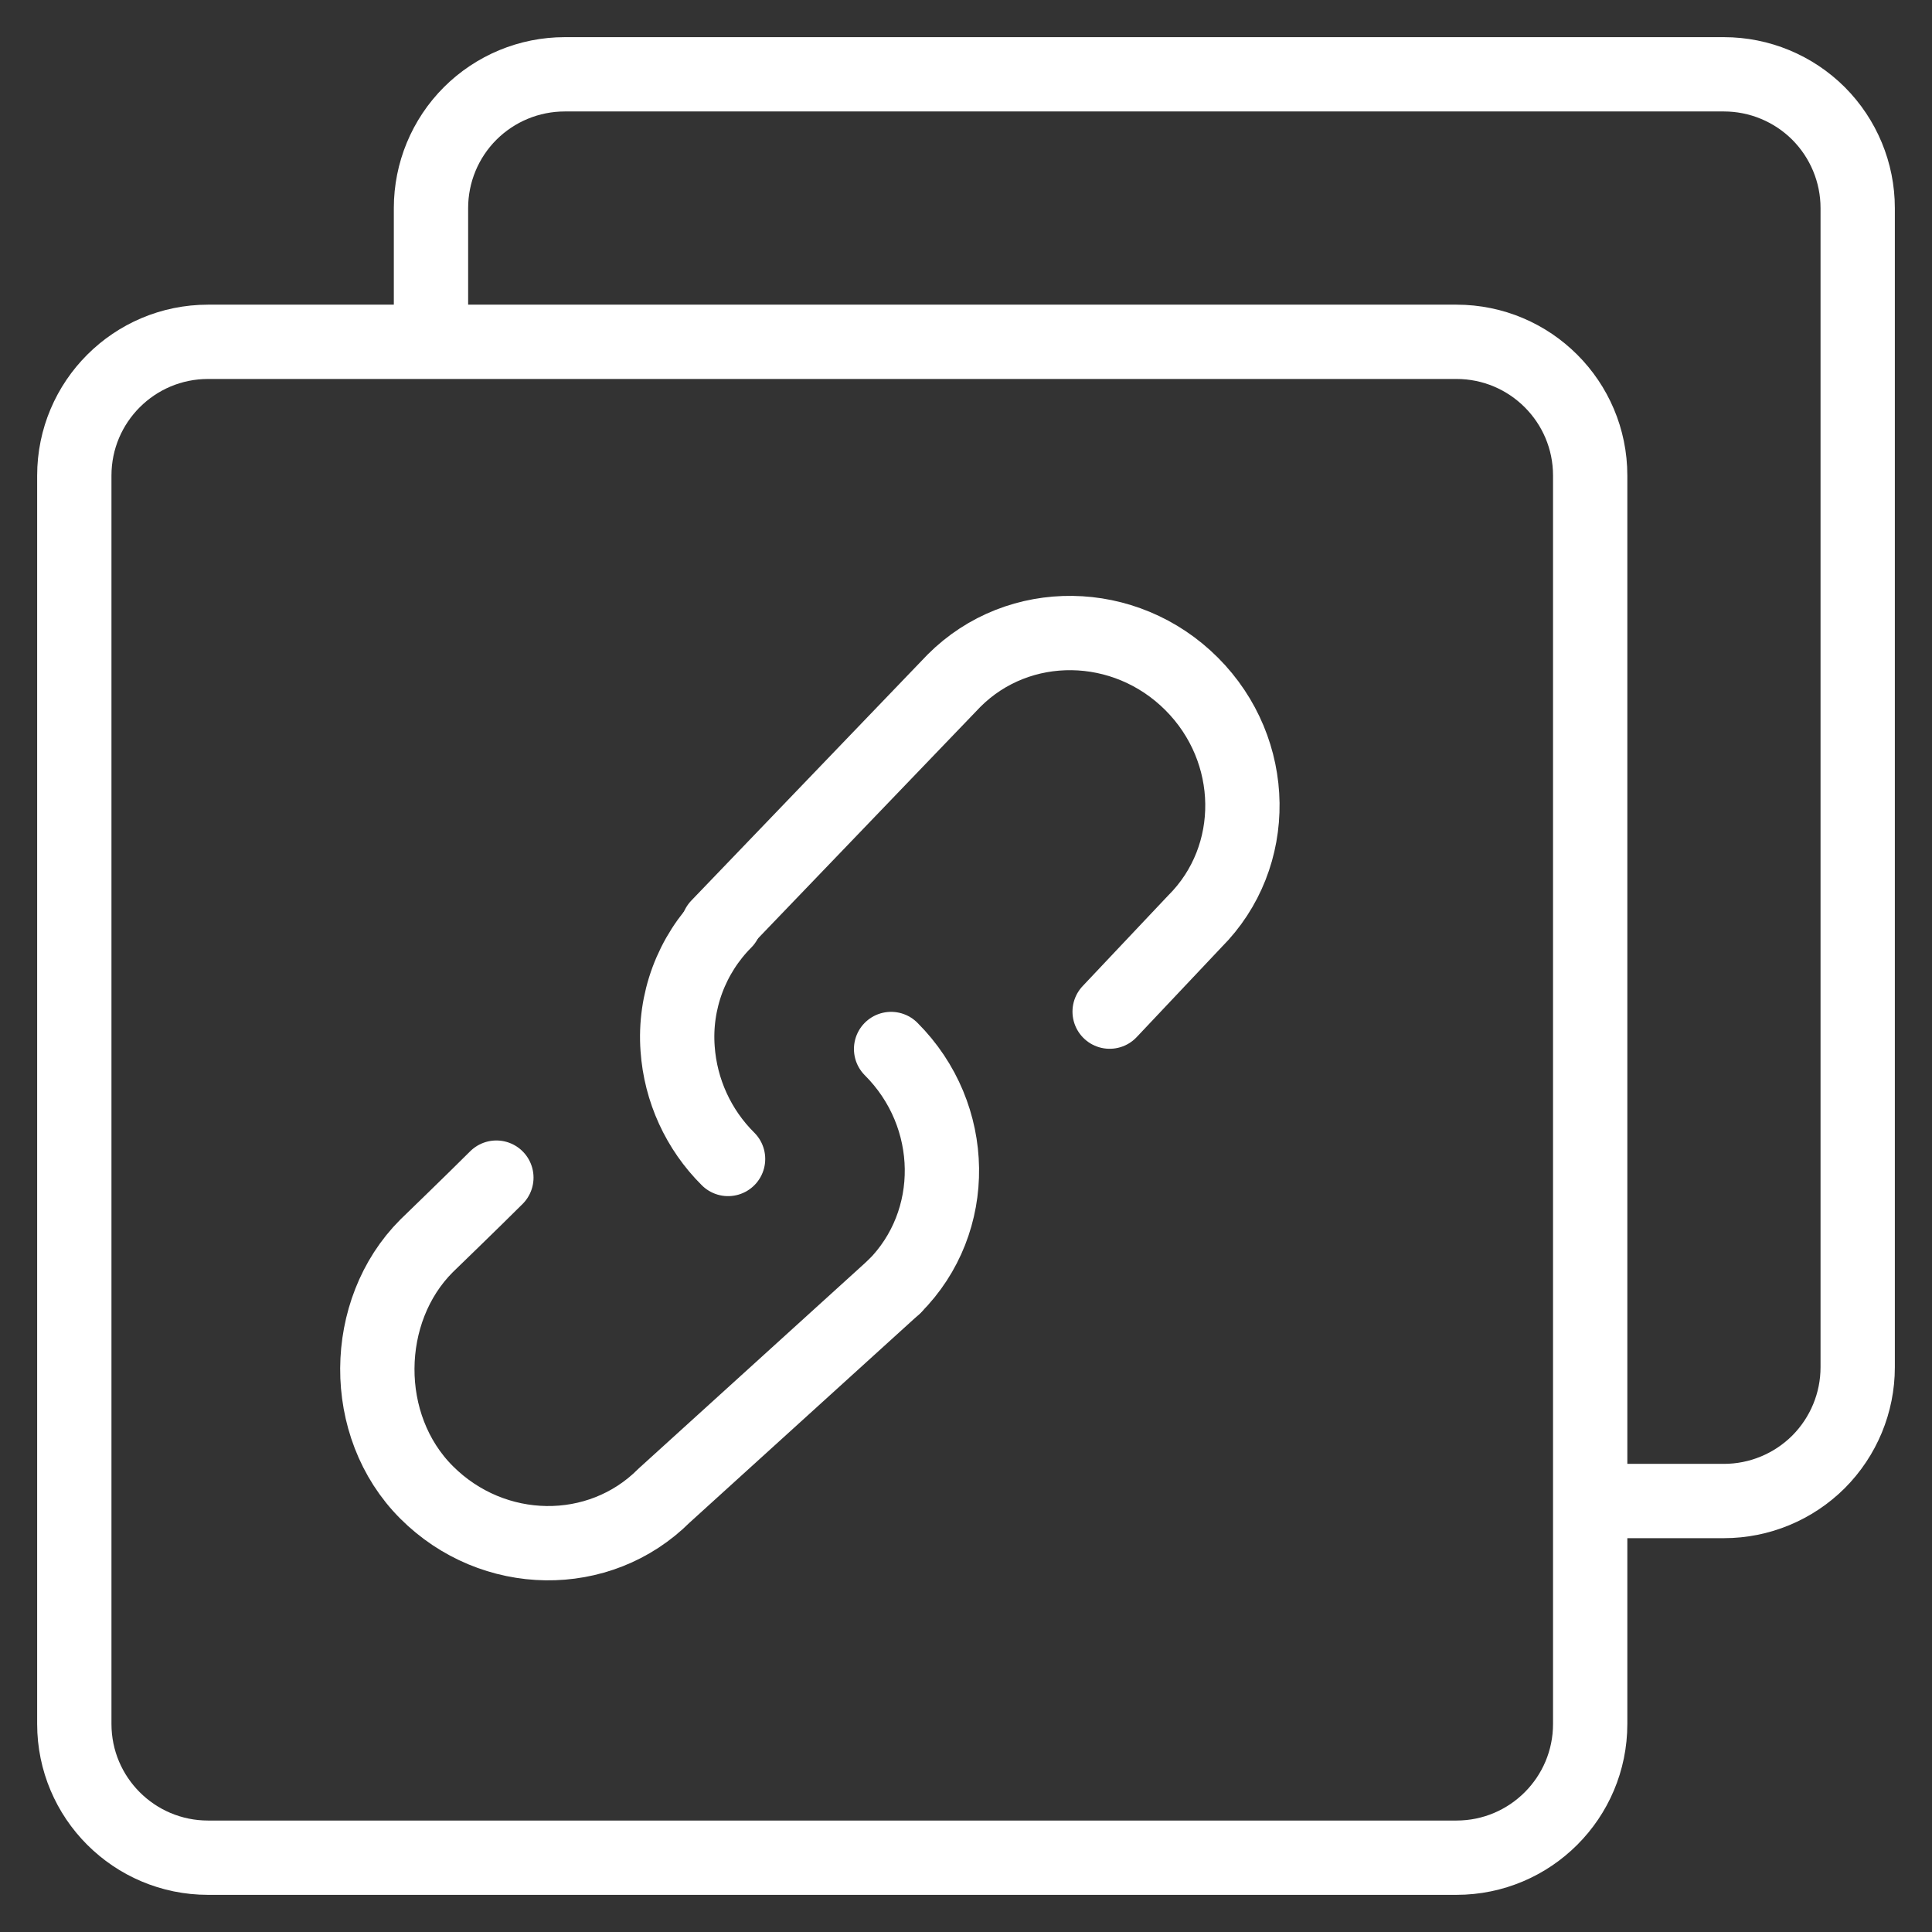
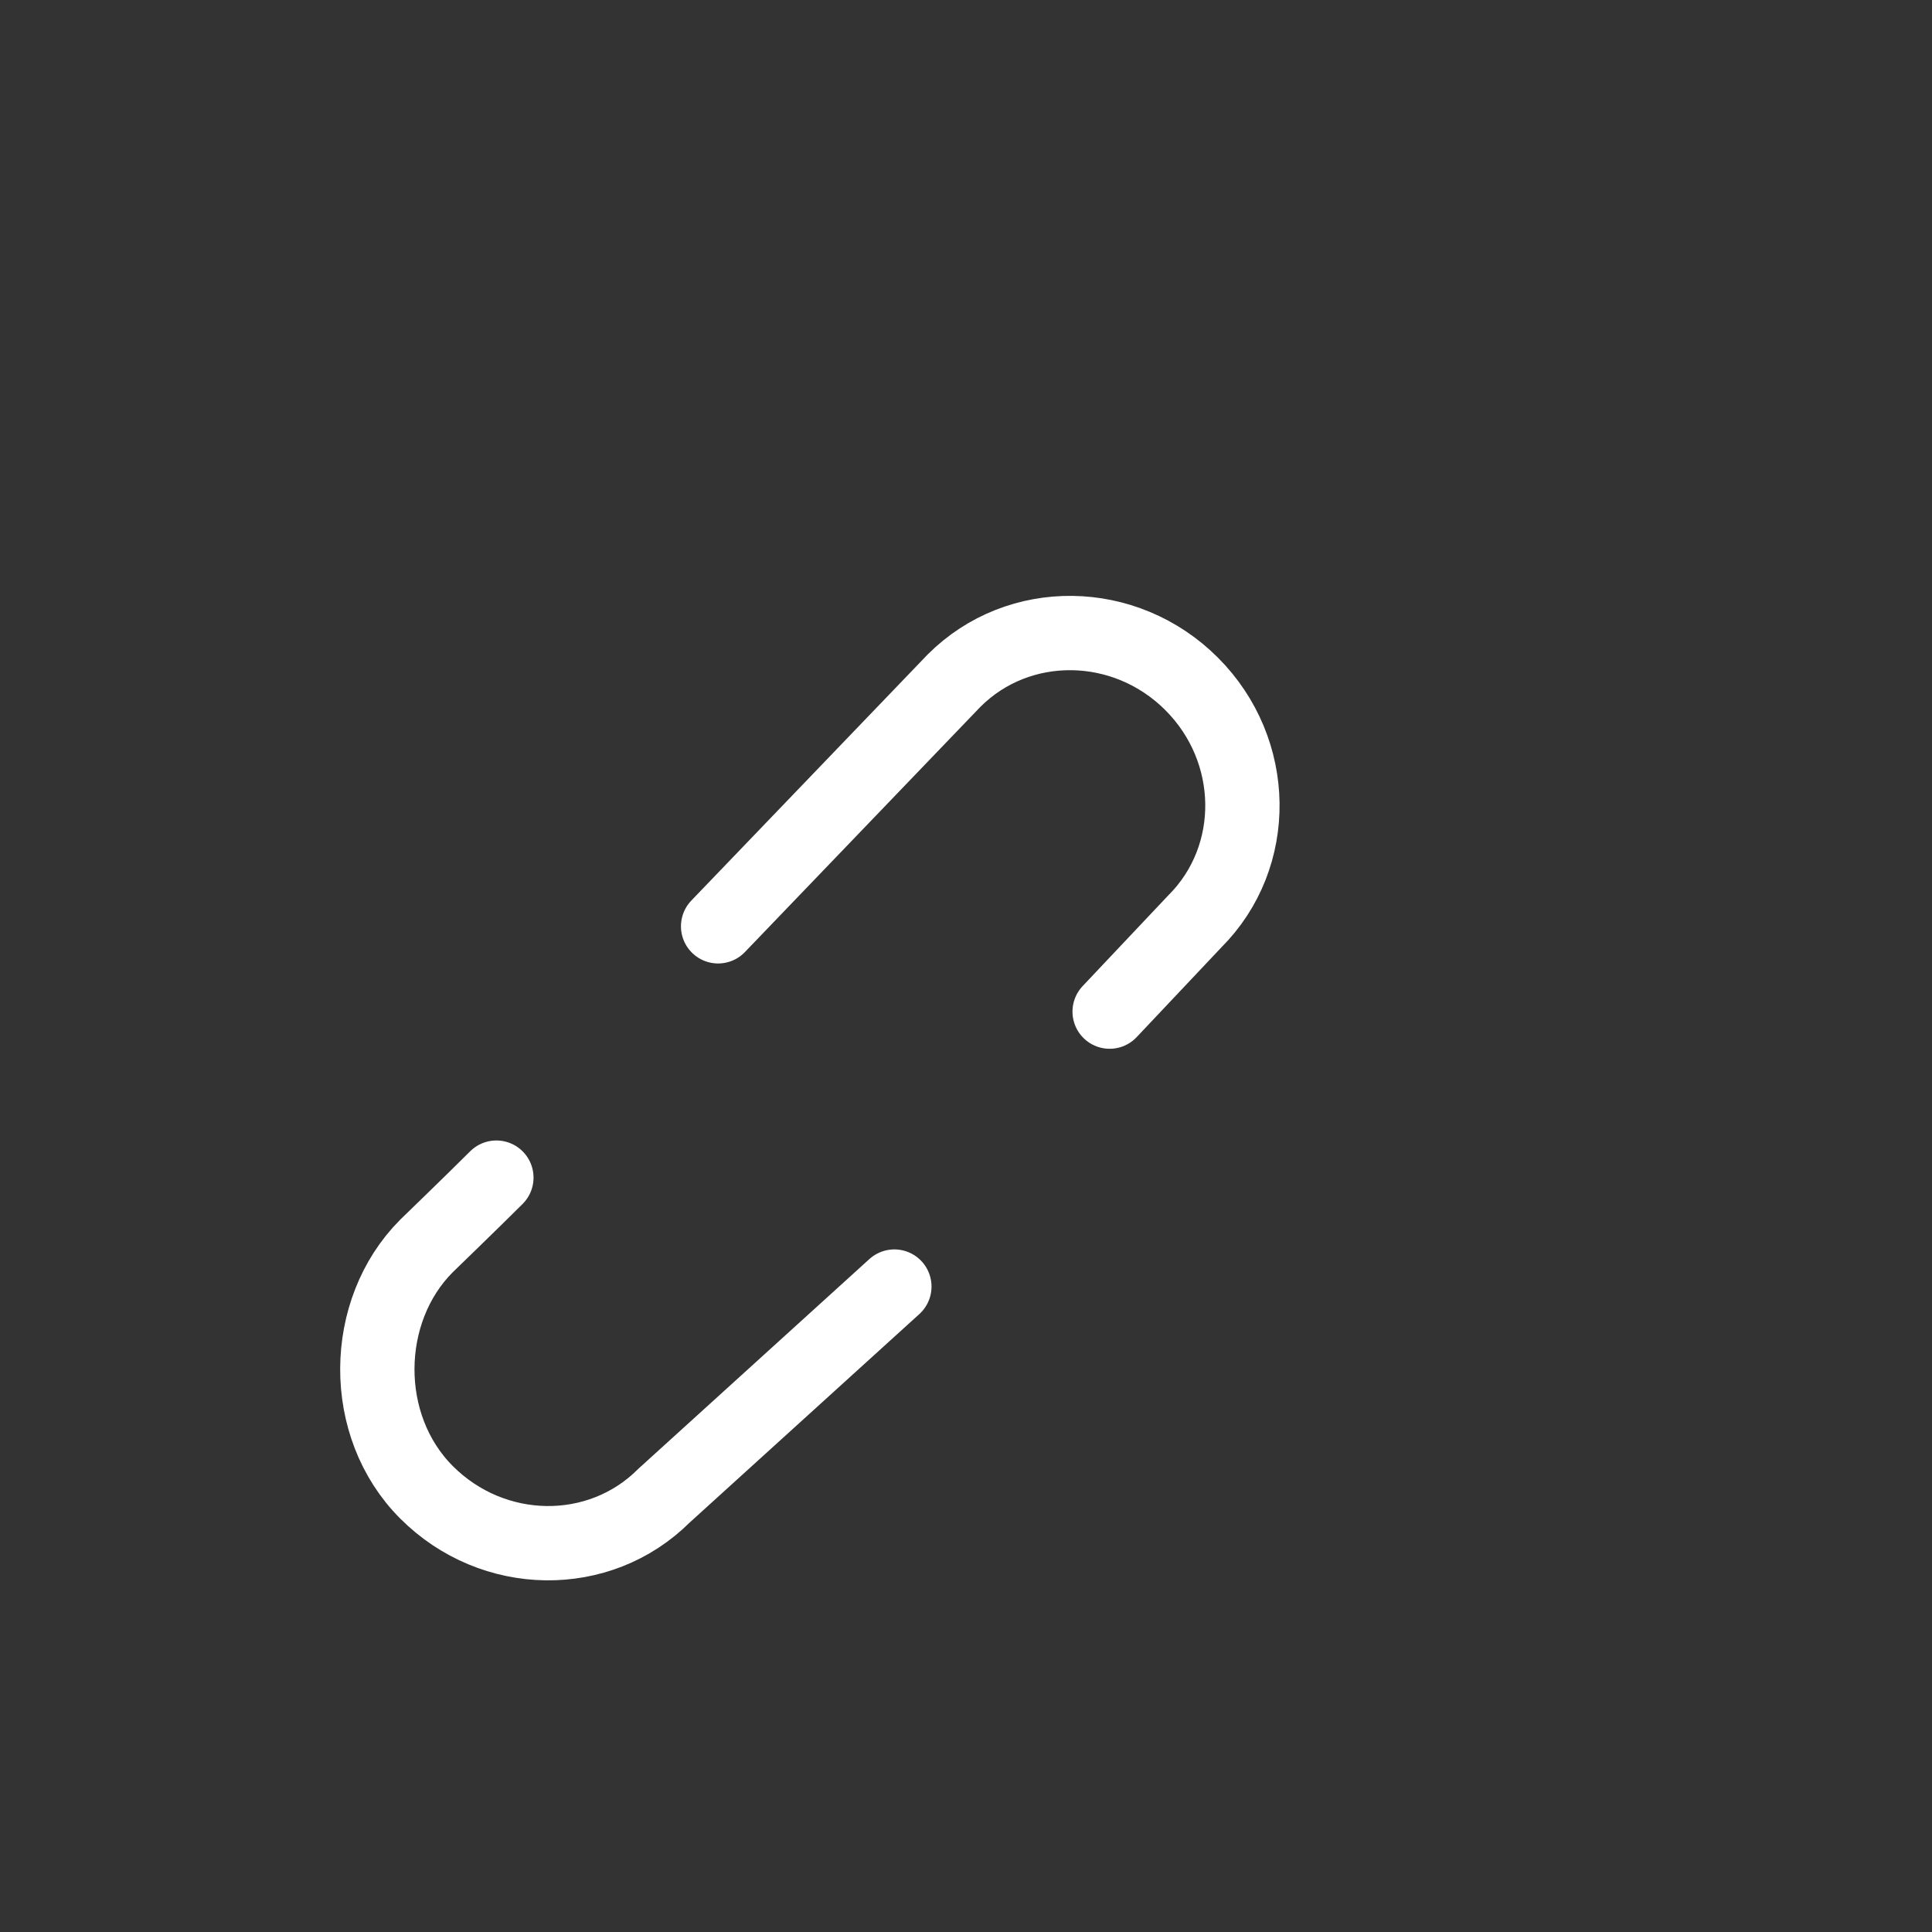
<svg xmlns="http://www.w3.org/2000/svg" width="26" height="26" viewBox="0 0 26 26" fill="none">
  <rect x="0" y="0" width="26" height="26" fill="#333333" stroke="none" />
  <g id="Link copy">
-     <path id="Vector" d="M5.8 4.556V2.8C5.8 2.323 5.989 1.865 6.327 1.527C6.665 1.19 7.122 1 7.6 1L23.2 1C23.677 1 24.135 1.19 24.473 1.527C24.81 1.865 25 2.323 25 2.8L25 18.4C25 18.877 24.81 19.335 24.473 19.673C24.135 20.01 23.677 20.2 23.2 20.2H21.41" stroke="white" />
-     <path id="Vector_2" d="M19.6 4.6L2.8 4.6C1.806 4.6 1 5.406 1 6.4L1 23.2C1 24.194 1.806 25 2.8 25L19.6 25C20.594 25 21.4 24.194 21.4 23.2L21.4 6.4C21.4 5.406 20.594 4.6 19.6 4.6Z" stroke="white" stroke-linejoin="round" />
    <path id="Vector_3" d="M9.664 12.466L12.839 9.16C13.71 8.289 15.141 8.308 16.036 9.203C16.931 10.098 16.95 11.53 16.079 12.4L14.933 13.614M6.68 15.848C6.374 16.154 5.741 16.766 5.741 16.766C4.869 17.637 4.845 19.189 5.741 20.084C6.635 20.978 8.066 20.998 8.937 20.127L12.036 17.314" stroke="white" stroke-linecap="round" stroke-linejoin="round" />
-     <path id="Vector_4" d="M9.798 15.597C9.399 15.201 9.158 14.673 9.119 14.113C9.096 13.799 9.141 13.483 9.251 13.187C9.361 12.892 9.533 12.623 9.755 12.4M11.992 14.117C12.887 15.011 12.906 16.443 12.036 17.314" stroke="white" stroke-linecap="round" stroke-linejoin="round" />
  </g>
</svg>